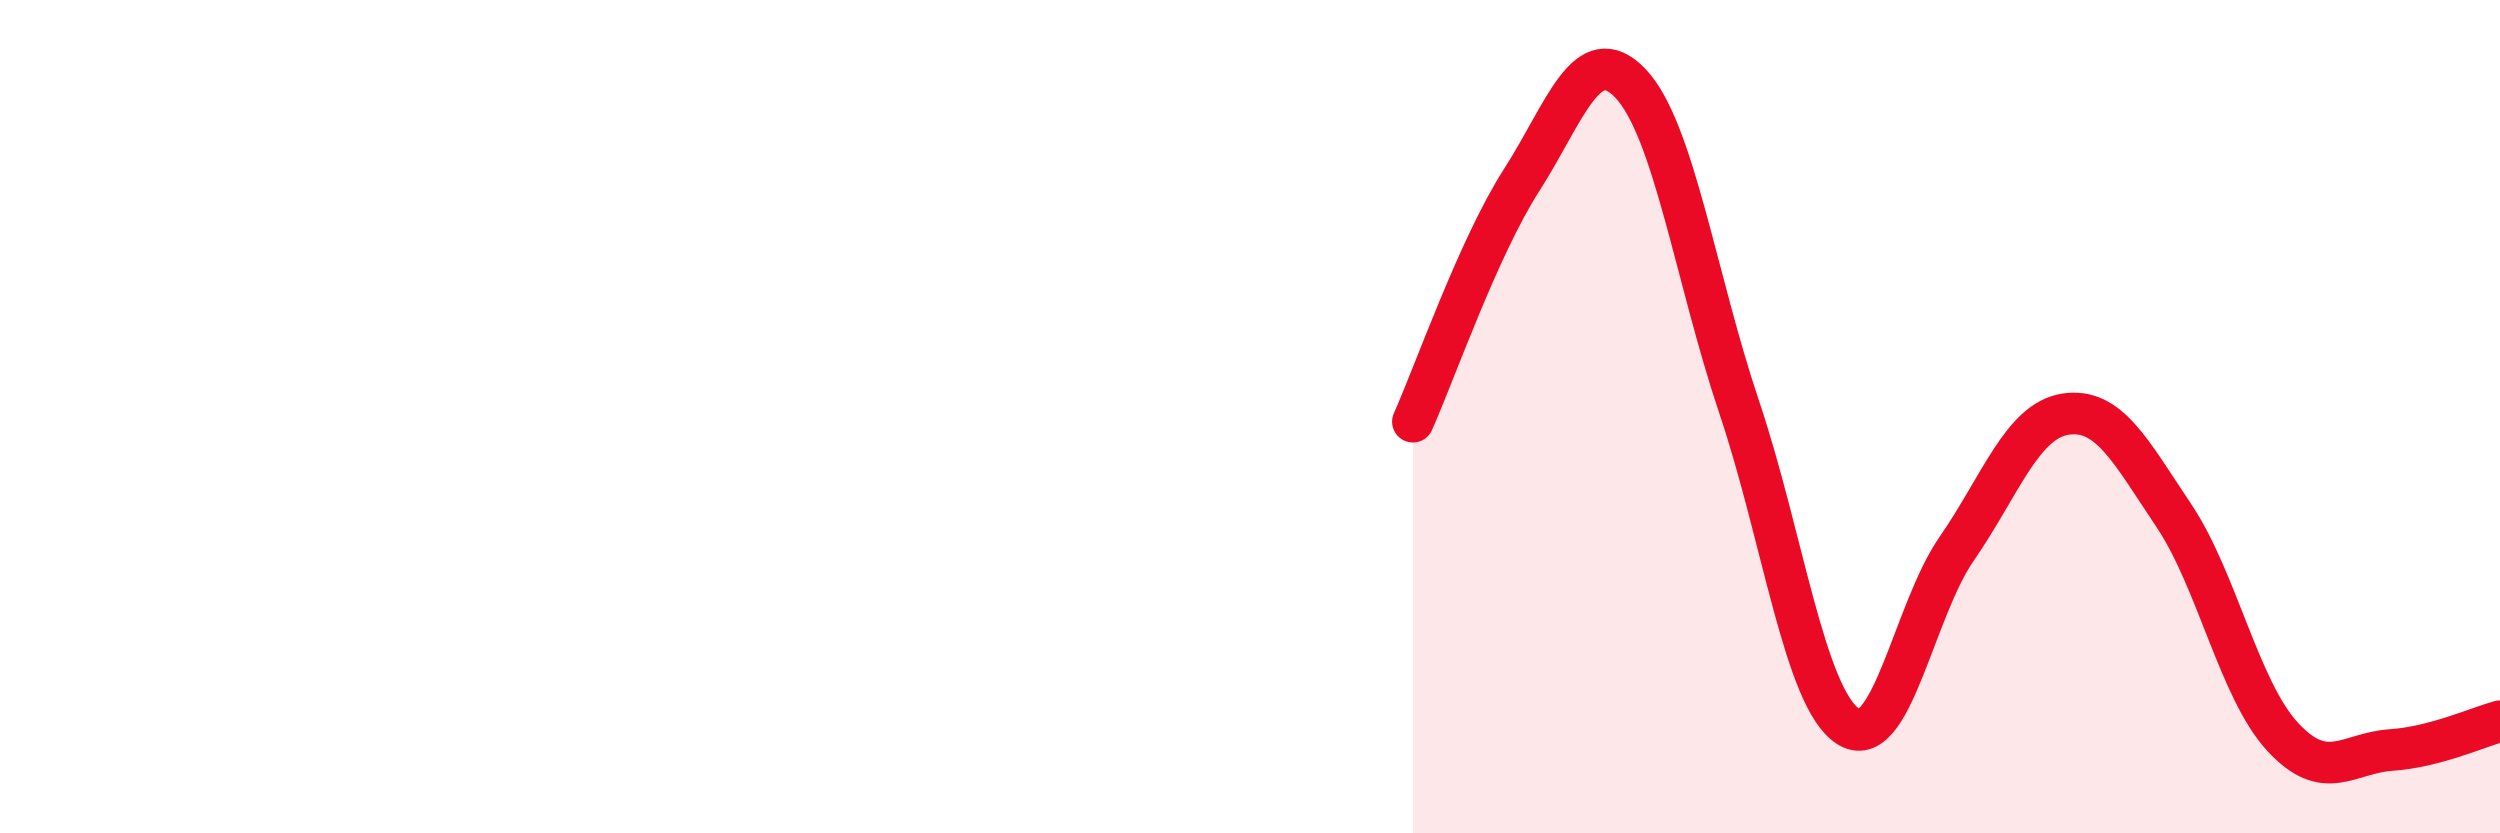
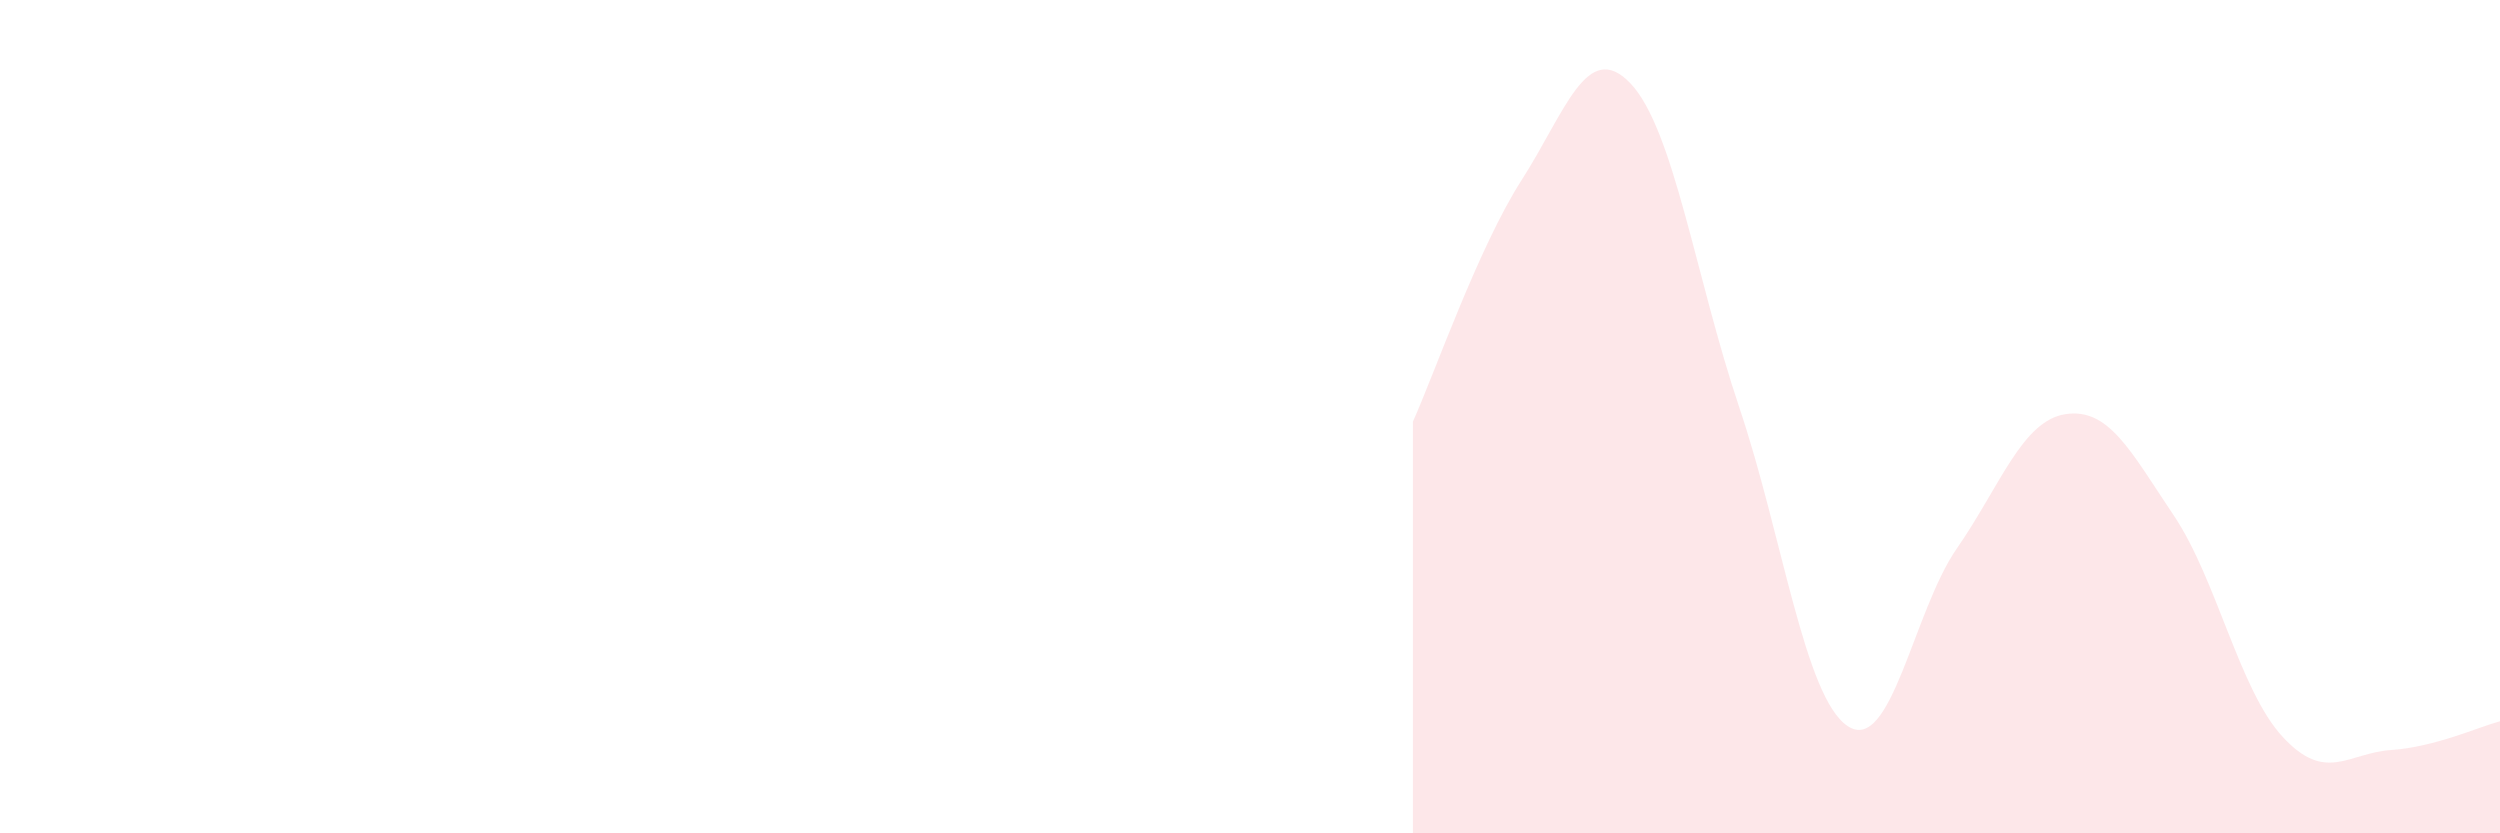
<svg xmlns="http://www.w3.org/2000/svg" width="60" height="20" viewBox="0 0 60 20">
  <path d="M 33.91,10.12 C 34.43,8.96 35.48,5.94 36.52,4.32 C 37.56,2.7 38.09,0.91 39.13,2 C 40.17,3.09 40.7,6.68 41.74,9.77 C 42.78,12.86 43.31,16.75 44.35,17.43 C 45.39,18.11 45.92,14.67 46.96,13.17 C 48,11.67 48.53,10.1 49.57,9.94 C 50.61,9.78 51.13,10.82 52.17,12.37 C 53.21,13.92 53.74,16.55 54.78,17.68 C 55.82,18.81 56.35,18.07 57.39,18 C 58.43,17.93 59.48,17.45 60,17.31L60 20L33.91 20Z" fill="#EB0A25" opacity="0.1" stroke-linecap="round" stroke-linejoin="round" />
-   <path d="M 33.91,10.12 C 34.43,8.96 35.48,5.94 36.52,4.32 C 37.56,2.7 38.09,0.91 39.13,2 C 40.17,3.09 40.7,6.68 41.74,9.77 C 42.78,12.86 43.31,16.75 44.35,17.43 C 45.39,18.11 45.92,14.67 46.96,13.17 C 48,11.67 48.53,10.1 49.57,9.94 C 50.61,9.78 51.13,10.82 52.17,12.37 C 53.21,13.92 53.74,16.55 54.78,17.68 C 55.82,18.81 56.35,18.07 57.39,18 C 58.43,17.93 59.48,17.45 60,17.31" stroke="#EB0A25" stroke-width="1" fill="none" stroke-linecap="round" stroke-linejoin="round" />
</svg>